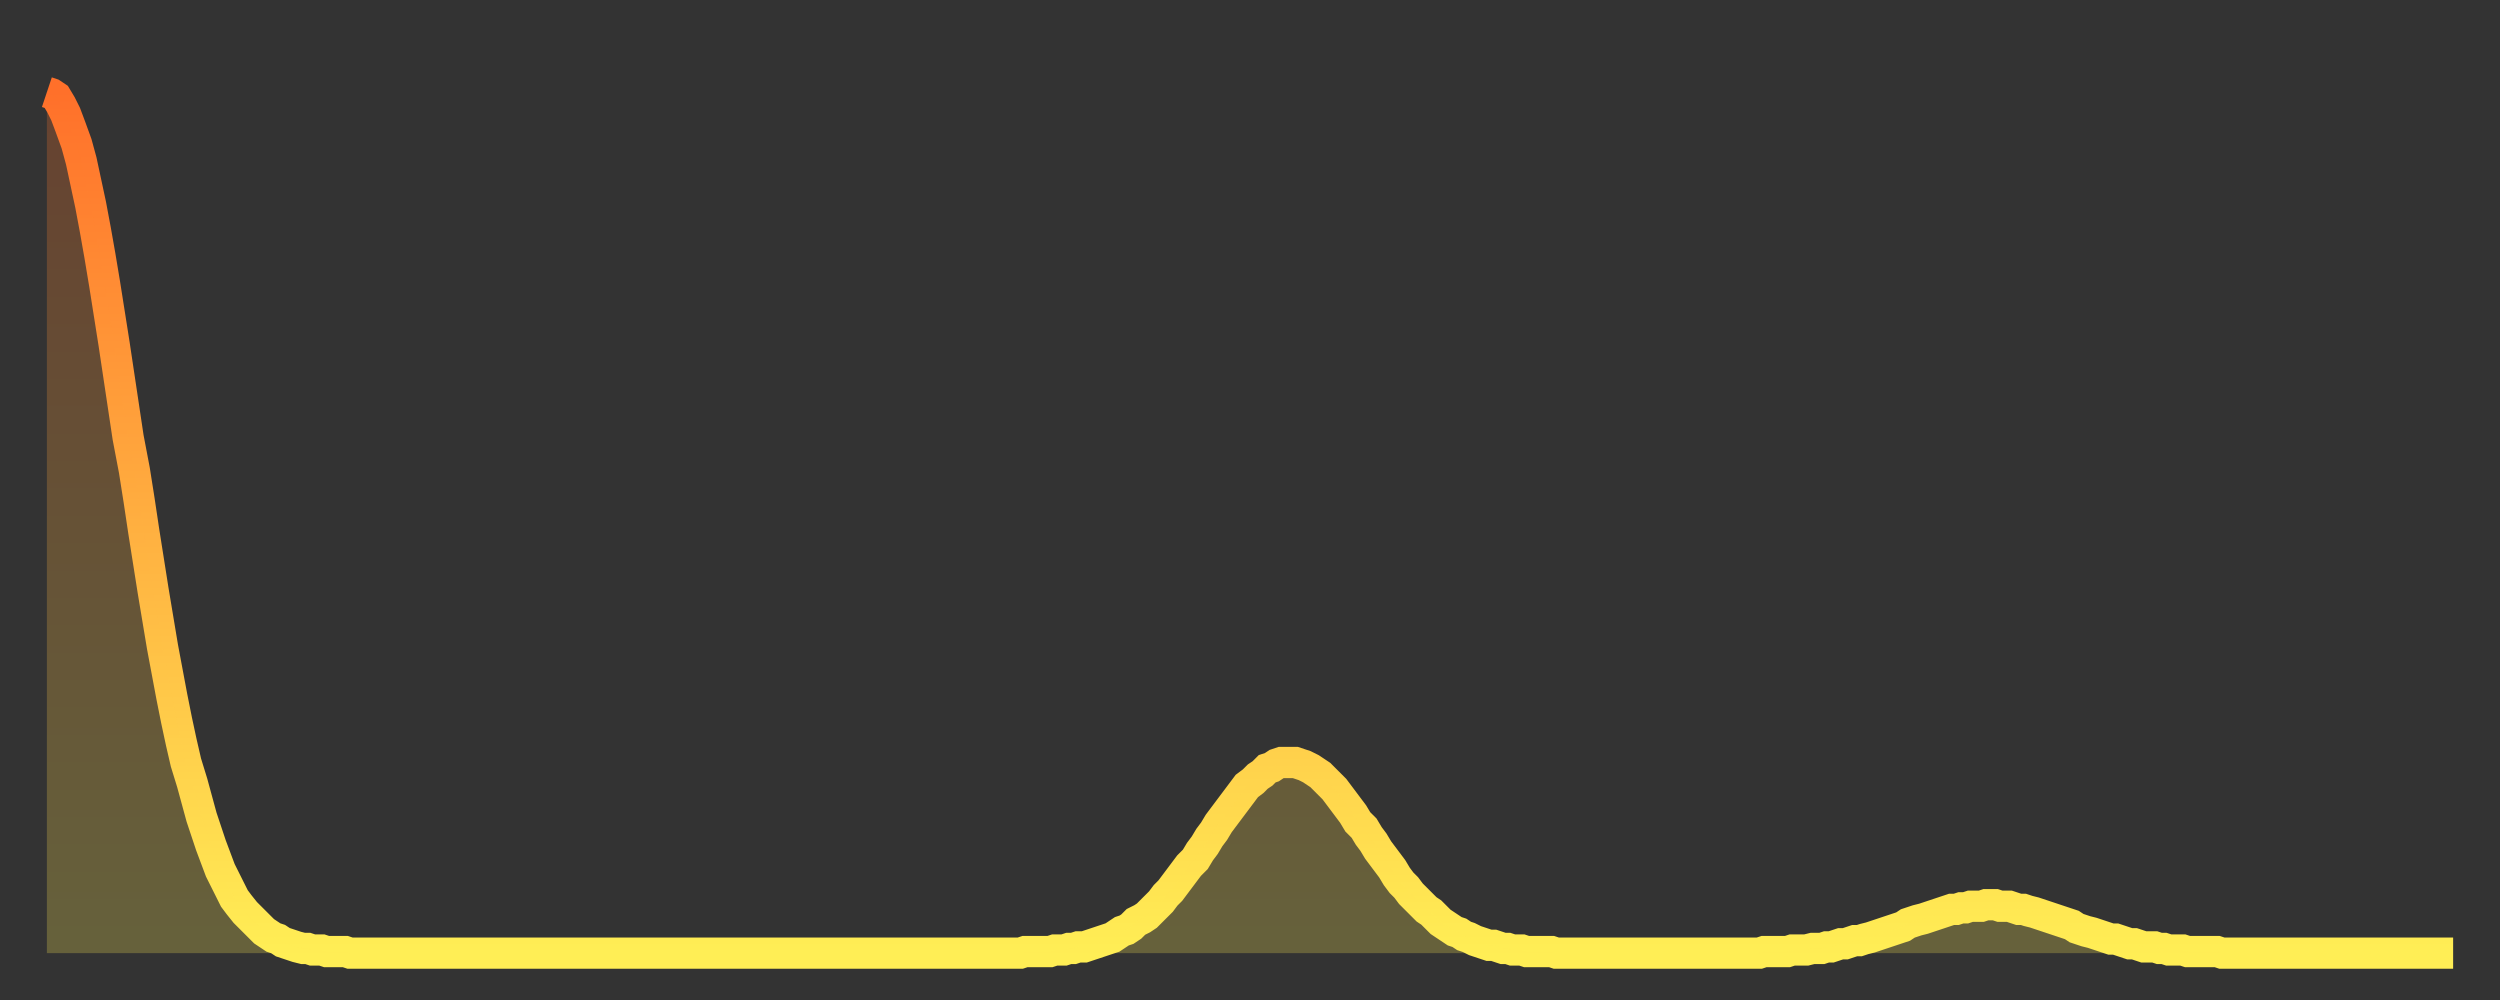
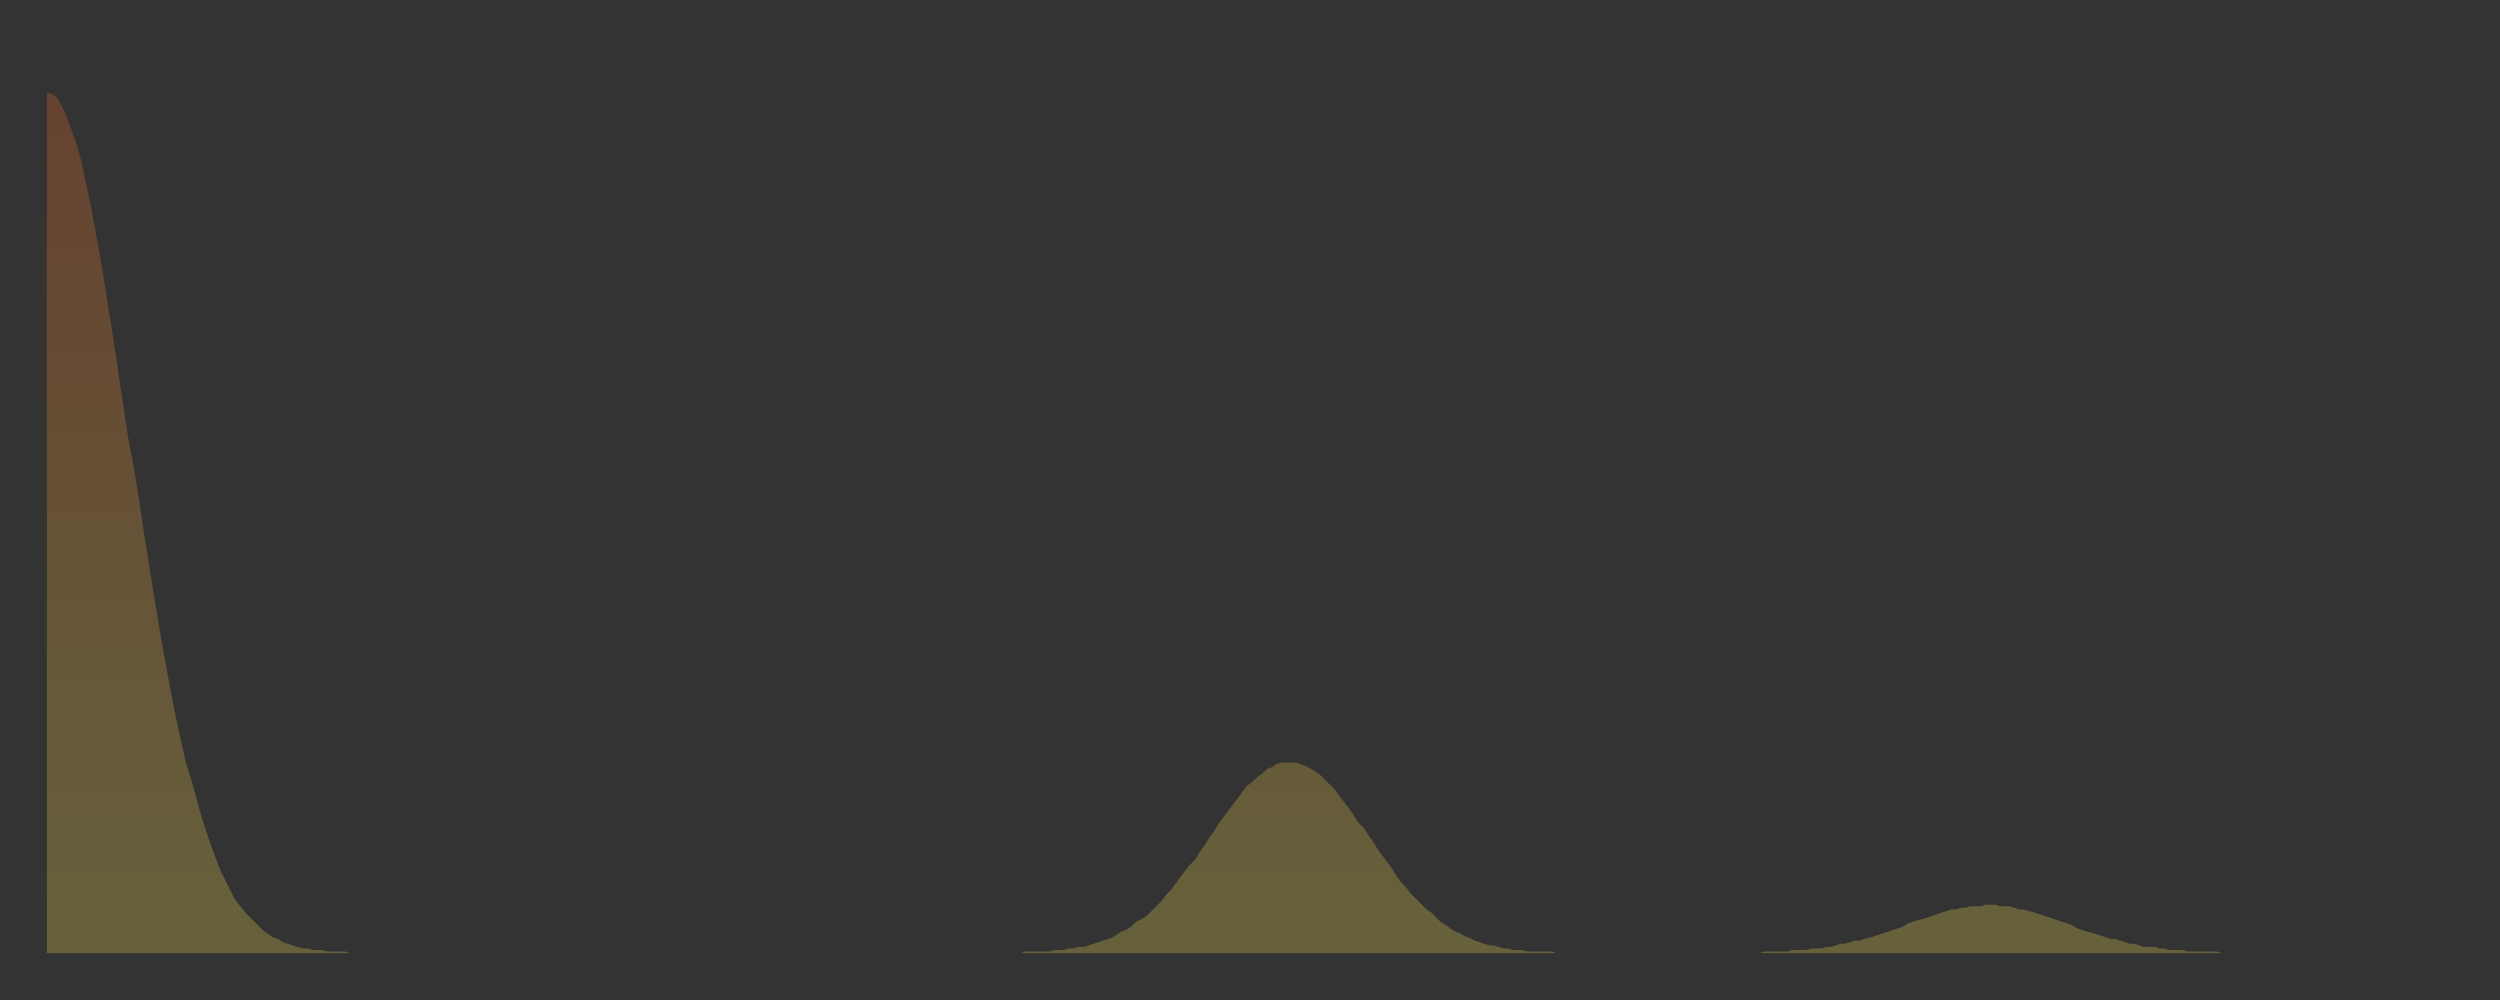
<svg xmlns="http://www.w3.org/2000/svg" baseProfile="full" height="64" version="1.1" width="160">
  <rect width="100%" height="100%" fill="#333333" stroke="none" />
  <defs>
    <linearGradient id="id103780" x1="0" x2="0" y1="0" y2="1">
      <stop offset="0%" stop-color="#ff702a" />
      <stop offset="50%" stop-color="#ffaf40" />
      <stop offset="100%" stop-color="#ffee55" />
    </linearGradient>
  </defs>
  <g transform="translate(3,3)">
    <g>
-       <path d="M 0.0 2.9 0.3 3.0 0.6 3.2 0.9 3.7 1.2 4.3 1.5 5.1 1.9 6.2 2.2 7.3 2.5 8.7 2.8 10.1 3.1 11.7 3.4 13.4 3.7 15.2 4.0 17.1 4.3 19.0 4.6 21.0 4.9 23.0 5.2 25.0 5.6 27.1 5.9 29.0 6.2 31.0 6.5 32.9 6.8 34.8 7.1 36.6 7.4 38.4 7.7 40.0 8.0 41.6 8.3 43.1 8.6 44.5 8.9 45.8 9.3 47.1 9.6 48.2 9.9 49.3 10.2 50.2 10.5 51.1 10.8 51.9 11.1 52.7 11.4 53.3 11.7 53.9 12.0 54.5 12.3 54.9 12.7 55.4 13.0 55.7 13.3 56.0 13.6 56.3 13.9 56.6 14.2 56.8 14.5 57.0 14.8 57.1 15.1 57.3 15.4 57.4 15.7 57.5 16.0 57.6 16.4 57.7 16.7 57.7 17.0 57.8 17.3 57.8 17.6 57.8 17.9 57.9 18.2 57.9 18.5 57.9 18.8 57.9 19.1 57.9 19.4 58.0 19.8 58.0 20.1 58.0 20.4 58.0 20.7 58.0 21.0 58.0 21.3 58.0 21.6 58.0 21.9 58.0 22.2 58.0 22.5 58.0 22.8 58.0 23.1 58.0 23.5 58.0 23.8 58.0 24.1 58.0 24.4 58.0 24.7 58.0 25.0 58.0 25.3 58.0 25.6 58.0 25.9 58.0 26.2 58.0 26.5 58.0 26.8 58.0 27.2 58.0 27.5 58.0 27.8 58.0 28.1 58.0 28.4 58.0 28.7 58.0 29.0 58.0 29.3 58.0 29.6 58.0 29.9 58.0 30.2 58.0 30.6 58.0 30.9 58.0 31.2 58.0 31.5 58.0 31.8 58.0 32.1 58.0 32.4 58.0 32.7 58.0 33.0 58.0 33.3 58.0 33.6 58.0 33.9 58.0 34.3 58.0 34.6 58.0 34.9 58.0 35.2 58.0 35.5 58.0 35.8 58.0 36.1 58.0 36.4 58.0 36.7 58.0 37.0 58.0 37.3 58.0 37.7 58.0 38.0 58.0 38.3 58.0 38.6 58.0 38.9 58.0 39.2 58.0 39.5 58.0 39.8 58.0 40.1 58.0 40.4 58.0 40.7 58.0 41.0 58.0 41.4 58.0 41.7 58.0 42.0 58.0 42.3 58.0 42.6 58.0 42.9 58.0 43.2 58.0 43.5 58.0 43.8 58.0 44.1 58.0 44.4 58.0 44.7 58.0 45.1 58.0 45.4 58.0 45.7 58.0 46.0 58.0 46.3 58.0 46.6 58.0 46.9 58.0 47.2 58.0 47.5 58.0 47.8 58.0 48.1 58.0 48.5 58.0 48.8 58.0 49.1 58.0 49.4 58.0 49.7 58.0 50.0 58.0 50.3 58.0 50.6 58.0 50.9 58.0 51.2 58.0 51.5 58.0 51.8 58.0 52.2 58.0 52.5 58.0 52.8 58.0 53.1 58.0 53.4 58.0 53.7 58.0 54.0 58.0 54.3 58.0 54.6 58.0 54.9 58.0 55.2 58.0 55.6 58.0 55.9 58.0 56.2 58.0 56.5 58.0 56.8 58.0 57.1 58.0 57.4 58.0 57.7 58.0 58.0 58.0 58.3 58.0 58.6 58.0 58.9 58.0 59.3 58.0 59.6 58.0 59.9 58.0 60.2 58.0 60.5 58.0 60.8 58.0 61.1 58.0 61.4 58.0 61.7 58.0 62.0 58.0 62.3 58.0 62.6 57.9 63.0 57.9 63.3 57.9 63.6 57.9 63.9 57.9 64.2 57.9 64.5 57.8 64.8 57.8 65.1 57.8 65.4 57.7 65.7 57.7 66.0 57.6 66.4 57.6 66.7 57.5 67.0 57.4 67.3 57.3 67.6 57.2 67.9 57.1 68.2 57.0 68.5 56.8 68.8 56.6 69.1 56.5 69.4 56.3 69.7 56.0 70.1 55.8 70.4 55.6 70.7 55.3 71.0 55.0 71.3 54.7 71.6 54.3 71.9 54.0 72.2 53.6 72.5 53.2 72.8 52.8 73.1 52.4 73.5 52.0 73.8 51.5 74.1 51.1 74.4 50.6 74.7 50.2 75.0 49.7 75.3 49.3 75.6 48.9 75.9 48.5 76.2 48.1 76.5 47.7 76.8 47.3 77.2 47.0 77.5 46.7 77.8 46.5 78.1 46.2 78.4 46.1 78.7 45.9 79.0 45.8 79.3 45.8 79.6 45.8 79.9 45.8 80.2 45.9 80.5 46.0 80.9 46.2 81.2 46.4 81.5 46.6 81.8 46.9 82.1 47.2 82.4 47.5 82.7 47.9 83.0 48.3 83.3 48.7 83.6 49.1 83.9 49.6 84.3 50.0 84.6 50.5 84.9 50.9 85.2 51.4 85.5 51.8 85.8 52.2 86.1 52.6 86.4 53.1 86.7 53.5 87.0 53.8 87.3 54.2 87.6 54.5 88.0 54.9 88.3 55.2 88.6 55.4 88.9 55.7 89.2 56.0 89.5 56.2 89.8 56.4 90.1 56.6 90.4 56.7 90.7 56.9 91.0 57.0 91.4 57.2 91.7 57.3 92.0 57.4 92.3 57.5 92.6 57.5 92.9 57.6 93.2 57.7 93.5 57.7 93.8 57.8 94.1 57.8 94.4 57.8 94.7 57.9 95.1 57.9 95.4 57.9 95.7 57.9 96.0 57.9 96.3 57.9 96.6 58.0 96.9 58.0 97.2 58.0 97.5 58.0 97.8 58.0 98.1 58.0 98.4 58.0 98.8 58.0 99.1 58.0 99.4 58.0 99.7 58.0 100.0 58.0 100.3 58.0 100.6 58.0 100.9 58.0 101.2 58.0 101.5 58.0 101.8 58.0 102.2 58.0 102.5 58.0 102.8 58.0 103.1 58.0 103.4 58.0 103.7 58.0 104.0 58.0 104.3 58.0 104.6 58.0 104.9 58.0 105.2 58.0 105.5 58.0 105.9 58.0 106.2 58.0 106.5 58.0 106.8 58.0 107.1 58.0 107.4 58.0 107.7 58.0 108.0 58.0 108.3 58.0 108.6 58.0 108.9 58.0 109.3 58.0 109.6 58.0 109.9 57.9 110.2 57.9 110.5 57.9 110.8 57.9 111.1 57.9 111.4 57.9 111.7 57.8 112.0 57.8 112.3 57.8 112.6 57.8 113.0 57.7 113.3 57.7 113.6 57.7 113.9 57.6 114.2 57.6 114.5 57.5 114.8 57.4 115.1 57.4 115.4 57.3 115.7 57.2 116.0 57.2 116.3 57.1 116.7 57.0 117.0 56.9 117.3 56.8 117.6 56.7 117.9 56.6 118.2 56.5 118.5 56.4 118.8 56.3 119.1 56.1 119.4 56.0 119.7 55.9 120.1 55.8 120.4 55.7 120.7 55.6 121.0 55.5 121.3 55.4 121.6 55.3 121.9 55.2 122.2 55.2 122.5 55.1 122.8 55.1 123.1 55.0 123.4 55.0 123.8 55.0 124.1 54.9 124.4 54.9 124.7 54.9 125.0 55.0 125.3 55.0 125.6 55.0 125.9 55.1 126.2 55.2 126.5 55.2 126.8 55.3 127.2 55.4 127.5 55.5 127.8 55.6 128.1 55.7 128.4 55.8 128.7 55.9 129.0 56.0 129.3 56.1 129.6 56.2 129.9 56.4 130.2 56.5 130.5 56.6 130.9 56.7 131.2 56.8 131.5 56.9 131.8 57.0 132.1 57.1 132.4 57.1 132.7 57.2 133.0 57.3 133.3 57.4 133.6 57.4 133.9 57.5 134.2 57.6 134.6 57.6 134.9 57.6 135.2 57.7 135.5 57.7 135.8 57.8 136.1 57.8 136.4 57.8 136.7 57.8 137.0 57.9 137.3 57.9 137.6 57.9 138.0 57.9 138.3 57.9 138.6 57.9 138.9 57.9 139.2 58.0 139.5 58.0 139.8 58.0 140.1 58.0 140.4 58.0 140.7 58.0 141.0 58.0 141.3 58.0 141.7 58.0 142.0 58.0 142.3 58.0 142.6 58.0 142.9 58.0 143.2 58.0 143.5 58.0 143.8 58.0 144.1 58.0 144.4 58.0 144.7 58.0 145.1 58.0 145.4 58.0 145.7 58.0 146.0 58.0 146.3 58.0 146.6 58.0 146.9 58.0 147.2 58.0 147.5 58.0 147.8 58.0 148.1 58.0 148.4 58.0 148.8 58.0 149.1 58.0 149.4 58.0 149.7 58.0 150.0 58.0 150.3 58.0 150.6 58.0 150.9 58.0 151.2 58.0 151.5 58.0 151.8 58.0 152.1 58.0 152.5 58.0 152.8 58.0 153.1 58.0 153.4 58.0 153.7 58.0 154.0 58.0" fill="none" id="graph-curve" opacity="1" stroke="url(#id103780)" stroke-width="2" />
      <path d="M 0 58 L 0.0 2.9 0.3 3.0 0.6 3.2 0.9 3.7 1.2 4.3 1.5 5.1 1.9 6.2 2.2 7.3 2.5 8.7 2.8 10.1 3.1 11.7 3.4 13.4 3.7 15.2 4.0 17.1 4.3 19.0 4.6 21.0 4.9 23.0 5.2 25.0 5.6 27.1 5.9 29.0 6.2 31.0 6.5 32.9 6.8 34.8 7.1 36.6 7.4 38.4 7.7 40.0 8.0 41.6 8.3 43.1 8.6 44.5 8.9 45.8 9.3 47.1 9.6 48.2 9.9 49.3 10.2 50.2 10.5 51.1 10.8 51.9 11.1 52.7 11.4 53.3 11.7 53.9 12.0 54.5 12.3 54.9 12.7 55.4 13.0 55.7 13.3 56.0 13.6 56.3 13.9 56.6 14.2 56.8 14.5 57.0 14.8 57.1 15.1 57.3 15.4 57.4 15.7 57.5 16.0 57.6 16.4 57.7 16.7 57.7 17.0 57.8 17.3 57.8 17.6 57.8 17.9 57.9 18.2 57.9 18.5 57.9 18.8 57.9 19.1 57.9 19.4 58.0 19.8 58.0 20.1 58.0 20.4 58.0 20.7 58.0 21.0 58.0 21.3 58.0 21.6 58.0 21.9 58.0 22.2 58.0 22.5 58.0 22.8 58.0 23.1 58.0 23.5 58.0 23.8 58.0 24.1 58.0 24.4 58.0 24.7 58.0 25.0 58.0 25.3 58.0 25.6 58.0 25.9 58.0 26.2 58.0 26.5 58.0 26.8 58.0 27.2 58.0 27.5 58.0 27.8 58.0 28.1 58.0 28.4 58.0 28.7 58.0 29.0 58.0 29.3 58.0 29.6 58.0 29.9 58.0 30.2 58.0 30.6 58.0 30.9 58.0 31.2 58.0 31.5 58.0 31.8 58.0 32.1 58.0 32.4 58.0 32.7 58.0 33.0 58.0 33.3 58.0 33.6 58.0 33.9 58.0 34.3 58.0 34.6 58.0 34.9 58.0 35.2 58.0 35.5 58.0 35.8 58.0 36.1 58.0 36.4 58.0 36.7 58.0 37.0 58.0 37.3 58.0 37.7 58.0 38.0 58.0 38.3 58.0 38.6 58.0 38.9 58.0 39.2 58.0 39.5 58.0 39.8 58.0 40.1 58.0 40.4 58.0 40.7 58.0 41.0 58.0 41.4 58.0 41.7 58.0 42.0 58.0 42.3 58.0 42.6 58.0 42.9 58.0 43.2 58.0 43.5 58.0 43.8 58.0 44.1 58.0 44.4 58.0 44.7 58.0 45.1 58.0 45.4 58.0 45.7 58.0 46.0 58.0 46.3 58.0 46.6 58.0 46.9 58.0 47.2 58.0 47.5 58.0 47.8 58.0 48.1 58.0 48.5 58.0 48.8 58.0 49.1 58.0 49.4 58.0 49.7 58.0 50.0 58.0 50.3 58.0 50.6 58.0 50.9 58.0 51.2 58.0 51.5 58.0 51.8 58.0 52.2 58.0 52.5 58.0 52.8 58.0 53.1 58.0 53.4 58.0 53.7 58.0 54.0 58.0 54.3 58.0 54.6 58.0 54.9 58.0 55.2 58.0 55.6 58.0 55.9 58.0 56.2 58.0 56.5 58.0 56.8 58.0 57.1 58.0 57.4 58.0 57.7 58.0 58.0 58.0 58.3 58.0 58.6 58.0 58.9 58.0 59.3 58.0 59.6 58.0 59.9 58.0 60.2 58.0 60.5 58.0 60.8 58.0 61.1 58.0 61.4 58.0 61.7 58.0 62.0 58.0 62.3 58.0 62.6 57.9 63.0 57.9 63.3 57.9 63.6 57.9 63.9 57.9 64.2 57.9 64.5 57.8 64.8 57.8 65.1 57.8 65.4 57.7 65.7 57.7 66.0 57.6 66.4 57.6 66.7 57.5 67.0 57.4 67.3 57.3 67.6 57.2 67.9 57.1 68.2 57.0 68.5 56.8 68.8 56.6 69.1 56.5 69.4 56.3 69.7 56.0 70.1 55.8 70.4 55.6 70.7 55.3 71.0 55.0 71.3 54.7 71.6 54.3 71.9 54.0 72.2 53.6 72.5 53.2 72.8 52.8 73.1 52.4 73.5 52.0 73.8 51.5 74.1 51.1 74.4 50.6 74.7 50.2 75.0 49.7 75.3 49.3 75.6 48.9 75.9 48.5 76.2 48.1 76.5 47.7 76.8 47.3 77.2 47.0 77.5 46.7 77.8 46.5 78.1 46.2 78.4 46.1 78.7 45.9 79.0 45.8 79.3 45.8 79.6 45.8 79.9 45.8 80.2 45.9 80.5 46.0 80.9 46.2 81.2 46.4 81.5 46.6 81.8 46.9 82.1 47.2 82.4 47.5 82.7 47.9 83.0 48.3 83.3 48.7 83.6 49.1 83.9 49.6 84.3 50.0 84.6 50.5 84.9 50.9 85.2 51.4 85.5 51.8 85.8 52.2 86.1 52.6 86.4 53.1 86.7 53.5 87.0 53.8 87.3 54.2 87.6 54.5 88.0 54.9 88.3 55.2 88.6 55.4 88.9 55.7 89.2 56.0 89.5 56.2 89.8 56.4 90.1 56.6 90.4 56.7 90.7 56.9 91.0 57.0 91.4 57.2 91.7 57.3 92.0 57.4 92.3 57.5 92.6 57.5 92.9 57.6 93.2 57.7 93.5 57.7 93.8 57.8 94.1 57.8 94.4 57.8 94.7 57.9 95.1 57.9 95.4 57.9 95.7 57.9 96.0 57.9 96.3 57.9 96.6 58.0 96.9 58.0 97.2 58.0 97.5 58.0 97.8 58.0 98.1 58.0 98.4 58.0 98.8 58.0 99.1 58.0 99.4 58.0 99.7 58.0 100.0 58.0 100.3 58.0 100.6 58.0 100.9 58.0 101.2 58.0 101.5 58.0 101.8 58.0 102.2 58.0 102.5 58.0 102.8 58.0 103.1 58.0 103.4 58.0 103.7 58.0 104.0 58.0 104.3 58.0 104.6 58.0 104.9 58.0 105.2 58.0 105.5 58.0 105.9 58.0 106.2 58.0 106.5 58.0 106.8 58.0 107.1 58.0 107.4 58.0 107.7 58.0 108.0 58.0 108.3 58.0 108.6 58.0 108.9 58.0 109.3 58.0 109.6 58.0 109.9 57.9 110.2 57.9 110.5 57.9 110.8 57.9 111.1 57.9 111.4 57.9 111.7 57.8 112.0 57.8 112.3 57.8 112.6 57.8 113.0 57.7 113.3 57.7 113.6 57.7 113.9 57.6 114.2 57.6 114.5 57.5 114.8 57.4 115.1 57.4 115.4 57.3 115.7 57.2 116.0 57.2 116.3 57.1 116.7 57.0 117.0 56.9 117.3 56.8 117.6 56.7 117.9 56.6 118.2 56.5 118.5 56.4 118.8 56.3 119.1 56.1 119.4 56.0 119.7 55.9 120.1 55.8 120.4 55.7 120.7 55.6 121.0 55.5 121.3 55.4 121.6 55.3 121.9 55.2 122.2 55.2 122.5 55.1 122.8 55.1 123.1 55.0 123.4 55.0 123.8 55.0 124.1 54.9 124.4 54.9 124.7 54.9 125.0 55.0 125.3 55.0 125.6 55.0 125.9 55.1 126.2 55.2 126.5 55.2 126.8 55.3 127.2 55.4 127.5 55.5 127.8 55.6 128.1 55.7 128.4 55.8 128.7 55.9 129.0 56.0 129.3 56.1 129.6 56.2 129.9 56.4 130.2 56.5 130.5 56.6 130.9 56.7 131.2 56.8 131.5 56.9 131.8 57.0 132.1 57.1 132.4 57.1 132.7 57.2 133.0 57.3 133.3 57.4 133.6 57.4 133.9 57.5 134.2 57.6 134.6 57.6 134.9 57.6 135.2 57.7 135.5 57.7 135.8 57.8 136.1 57.8 136.4 57.8 136.7 57.8 137.0 57.9 137.3 57.9 137.6 57.9 138.0 57.9 138.3 57.9 138.6 57.9 138.9 57.9 139.2 58.0 139.5 58.0 139.8 58.0 140.1 58.0 140.4 58.0 140.7 58.0 141.0 58.0 141.3 58.0 141.7 58.0 142.0 58.0 142.3 58.0 142.6 58.0 142.9 58.0 143.2 58.0 143.5 58.0 143.8 58.0 144.1 58.0 144.4 58.0 144.7 58.0 145.1 58.0 145.4 58.0 145.7 58.0 146.0 58.0 146.3 58.0 146.6 58.0 146.9 58.0 147.2 58.0 147.5 58.0 147.8 58.0 148.1 58.0 148.4 58.0 148.8 58.0 149.1 58.0 149.4 58.0 149.7 58.0 150.0 58.0 150.3 58.0 150.6 58.0 150.9 58.0 151.2 58.0 151.5 58.0 151.8 58.0 152.1 58.0 152.5 58.0 152.8 58.0 153.1 58.0 153.4 58.0 153.7 58.0 154.0 58.0 154 58" fill="url(#id103780)" fill-opacity=".25" id="graph-shadow" />
    </g>
  </g>
</svg>